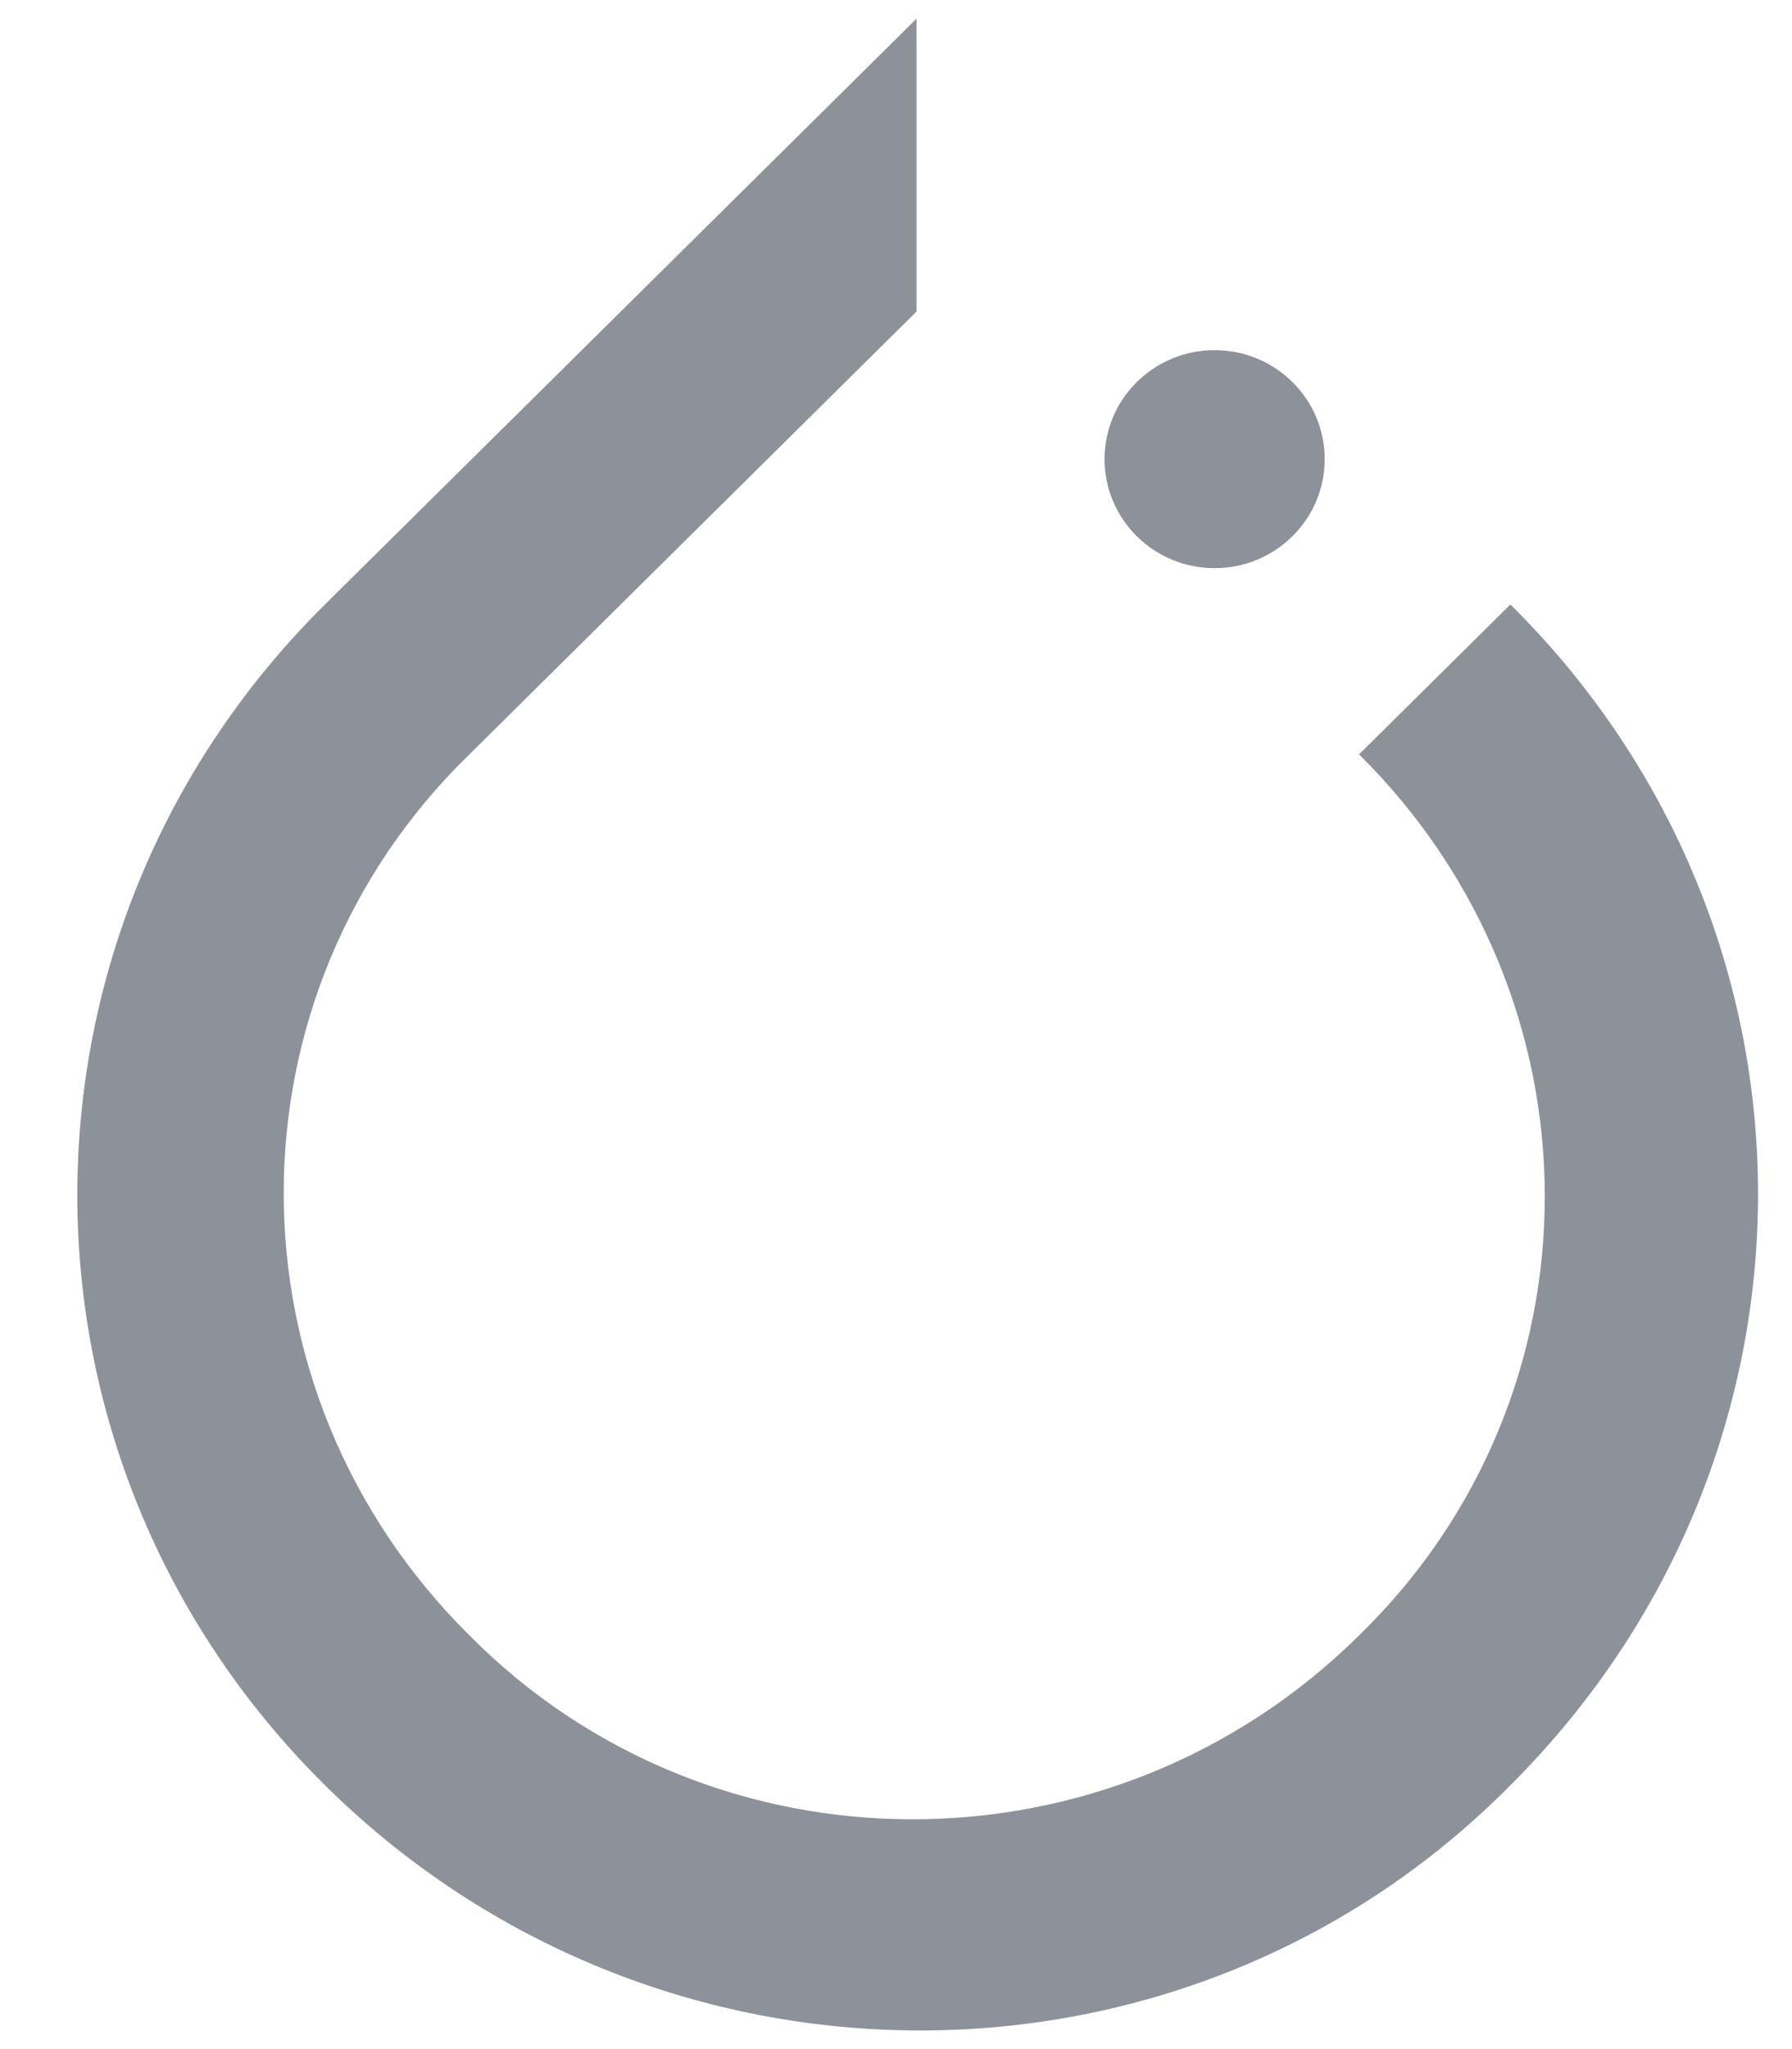
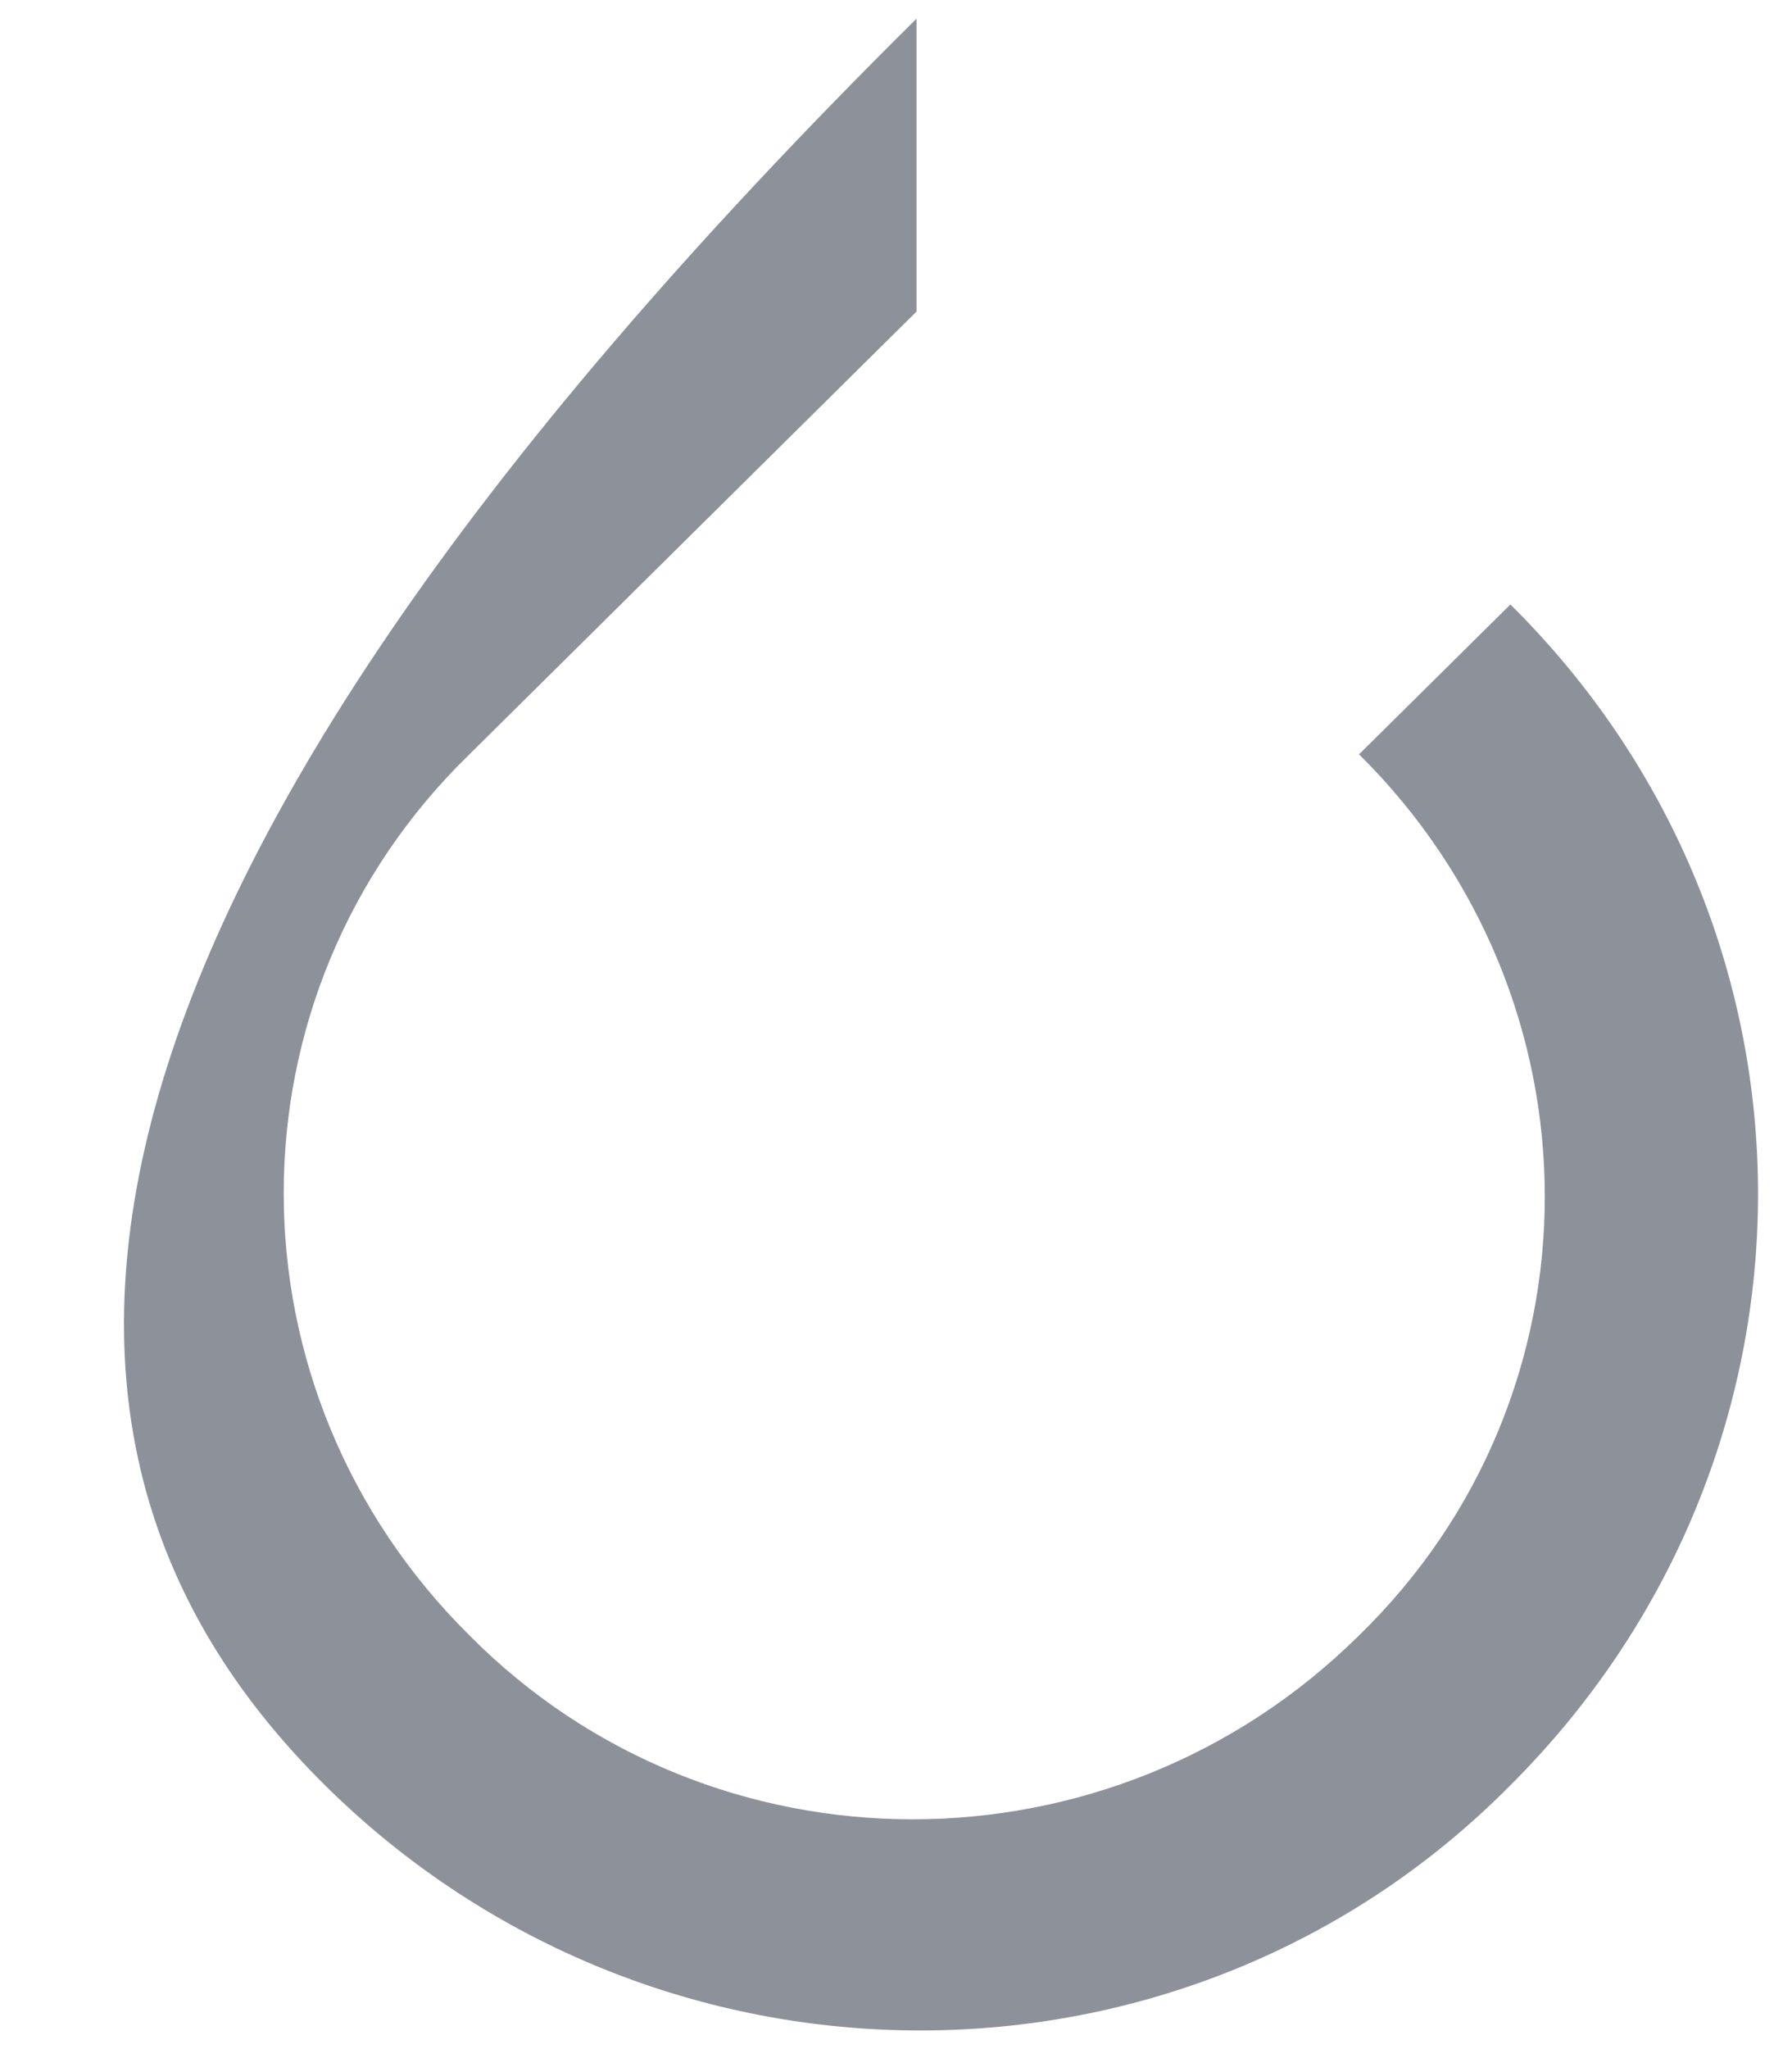
<svg xmlns="http://www.w3.org/2000/svg" width="35" height="40" viewBox="0 0 35 40">
-   <path d="M29.5 11.8L26.544 14.725C31.381 19.512 31.381 27.225 26.544 31.924C21.708 36.711 13.916 36.711 9.169 31.924C4.332 27.136 4.332 19.424 9.169 14.725L16.826 7.145L17.901 6.082V0.364L6.347 11.8C-0.102 18.182 -0.102 28.466 6.347 34.849C12.796 41.232 23.186 41.232 29.5 34.849C35.949 28.422 35.949 18.182 29.5 11.8Z" fill="#8D9199" />
-   <path d="M25.873 8.963C25.873 10.138 24.91 11.091 23.723 11.091C22.536 11.091 21.573 10.138 21.573 8.963C21.573 7.788 22.536 6.835 23.723 6.835C24.91 6.835 25.873 7.788 25.873 8.963Z" fill="#8D9199" />
+   <path d="M29.5 11.8L26.544 14.725C31.381 19.512 31.381 27.225 26.544 31.924C21.708 36.711 13.916 36.711 9.169 31.924C4.332 27.136 4.332 19.424 9.169 14.725L16.826 7.145L17.901 6.082V0.364C-0.102 18.182 -0.102 28.466 6.347 34.849C12.796 41.232 23.186 41.232 29.5 34.849C35.949 28.422 35.949 18.182 29.5 11.8Z" fill="#8D9199" />
</svg>